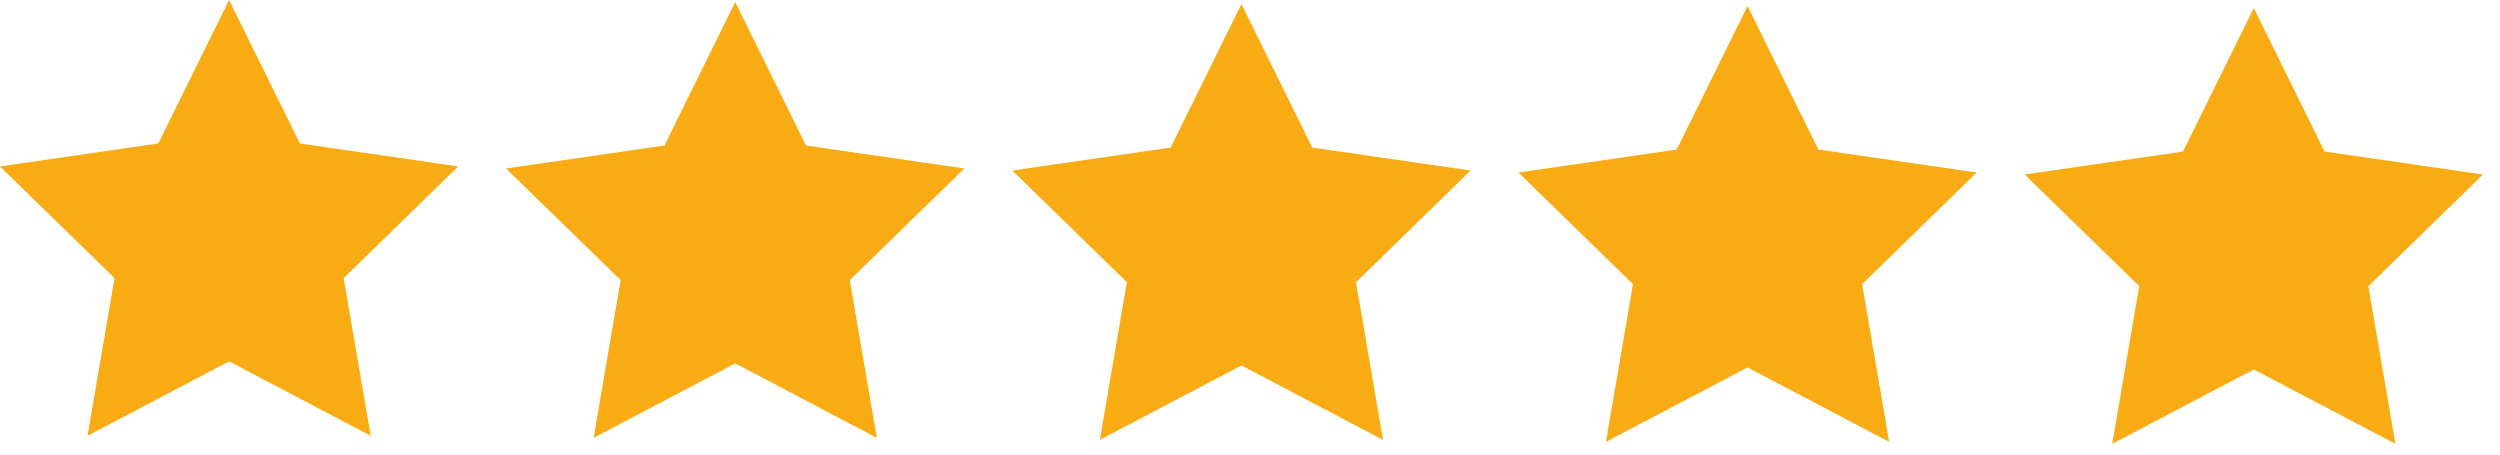
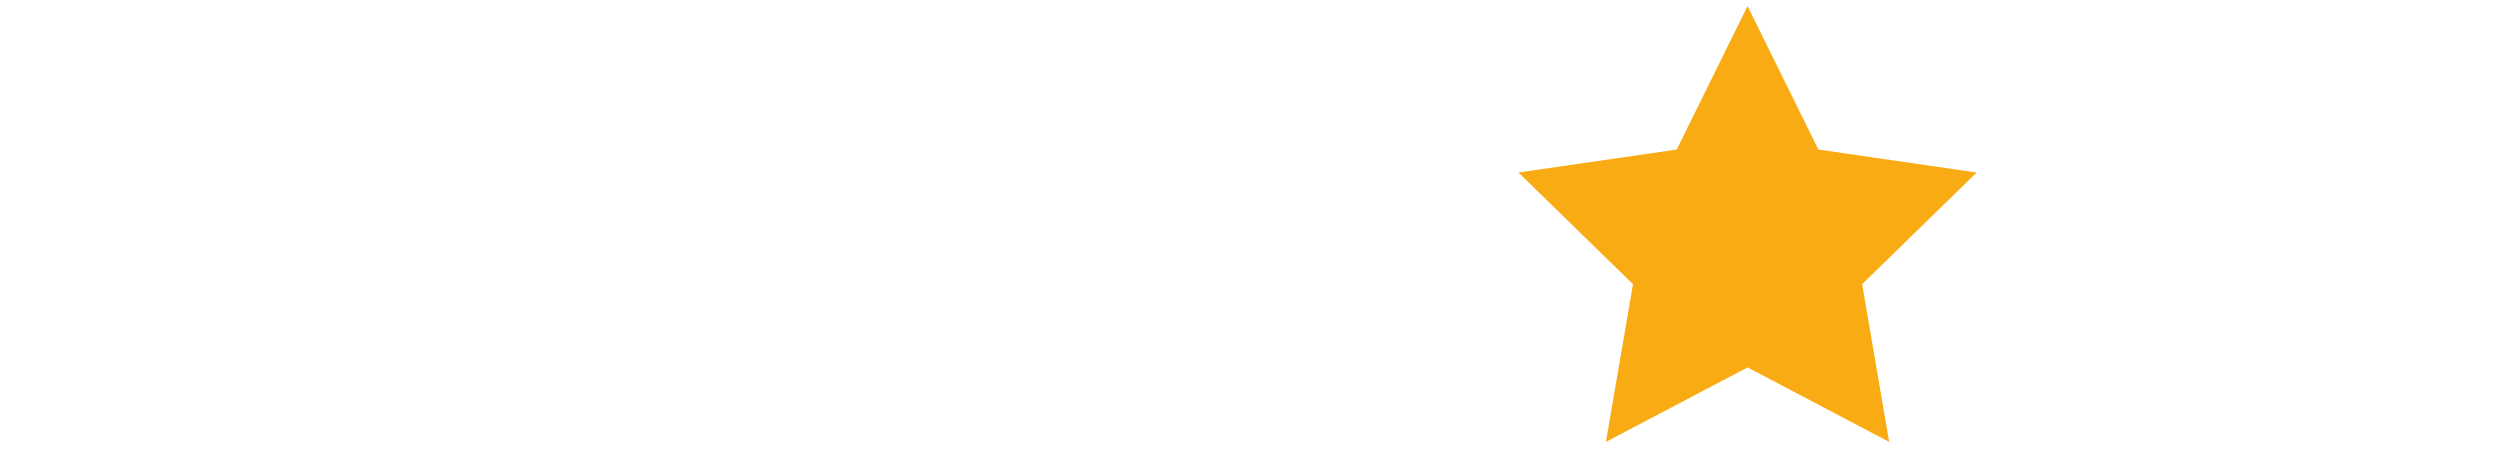
<svg xmlns="http://www.w3.org/2000/svg" width="143" height="26" viewBox="0 0 143 26" fill="none">
-   <path d="M16.706 8.426L16.822 8.662L17.083 8.7L25.136 9.869L19.309 15.55L19.12 15.733L19.165 15.992L20.54 24.013L13.338 20.227L13.104 20.105L12.872 20.227L5.669 24.013L7.046 15.992L7.09 15.733L6.902 15.55L1.073 9.869L9.127 8.7L9.387 8.662L9.503 8.426L13.104 1.129L16.706 8.426Z" fill="#F9AB13" stroke="#F9AB13" />
-   <path d="M45.656 8.545L45.773 8.78L46.033 8.818L54.085 9.987L48.258 15.667L48.069 15.851L48.114 16.109L49.489 24.13L42.288 20.344L42.055 20.222L41.822 20.344L34.619 24.13L35.995 16.109L36.039 15.851L35.852 15.667L30.023 9.987L38.077 8.818L38.337 8.78L38.454 8.545L42.055 1.248L45.656 8.545Z" fill="#F9AB13" stroke="#F9AB13" />
-   <path d="M74.612 8.66L74.728 8.896L74.989 8.935L83.041 10.104L77.215 15.784L77.026 15.968L77.071 16.227L78.446 24.247L71.244 20.461L71.011 20.339L70.778 20.461L63.575 24.247L64.951 16.227L64.995 15.968L64.807 15.784L58.98 10.104L67.033 8.935L67.293 8.896L67.409 8.66L71.011 1.363L74.612 8.66Z" fill="#F9AB13" stroke="#F9AB13" />
  <path d="M103.562 8.773L103.678 9.01L103.938 9.048L111.991 10.217L106.164 15.898L105.976 16.081L106.021 16.34L107.396 24.36L100.193 20.574L99.96 20.452L99.728 20.574L92.524 24.36L93.9 16.34L93.944 16.081L93.756 15.898L87.929 10.217L95.982 9.048L96.242 9.01L96.358 8.773L99.96 1.477L103.562 8.773Z" fill="#F9AB13" stroke="#F9AB13" />
-   <path d="M128.917 0.461L132.967 8.667L142.023 9.983L135.47 16.37L137.017 25.389L128.917 21.131L120.819 25.389L122.365 16.37L115.812 9.983L124.869 8.667L128.917 0.461Z" fill="#F9AB13" />
</svg>